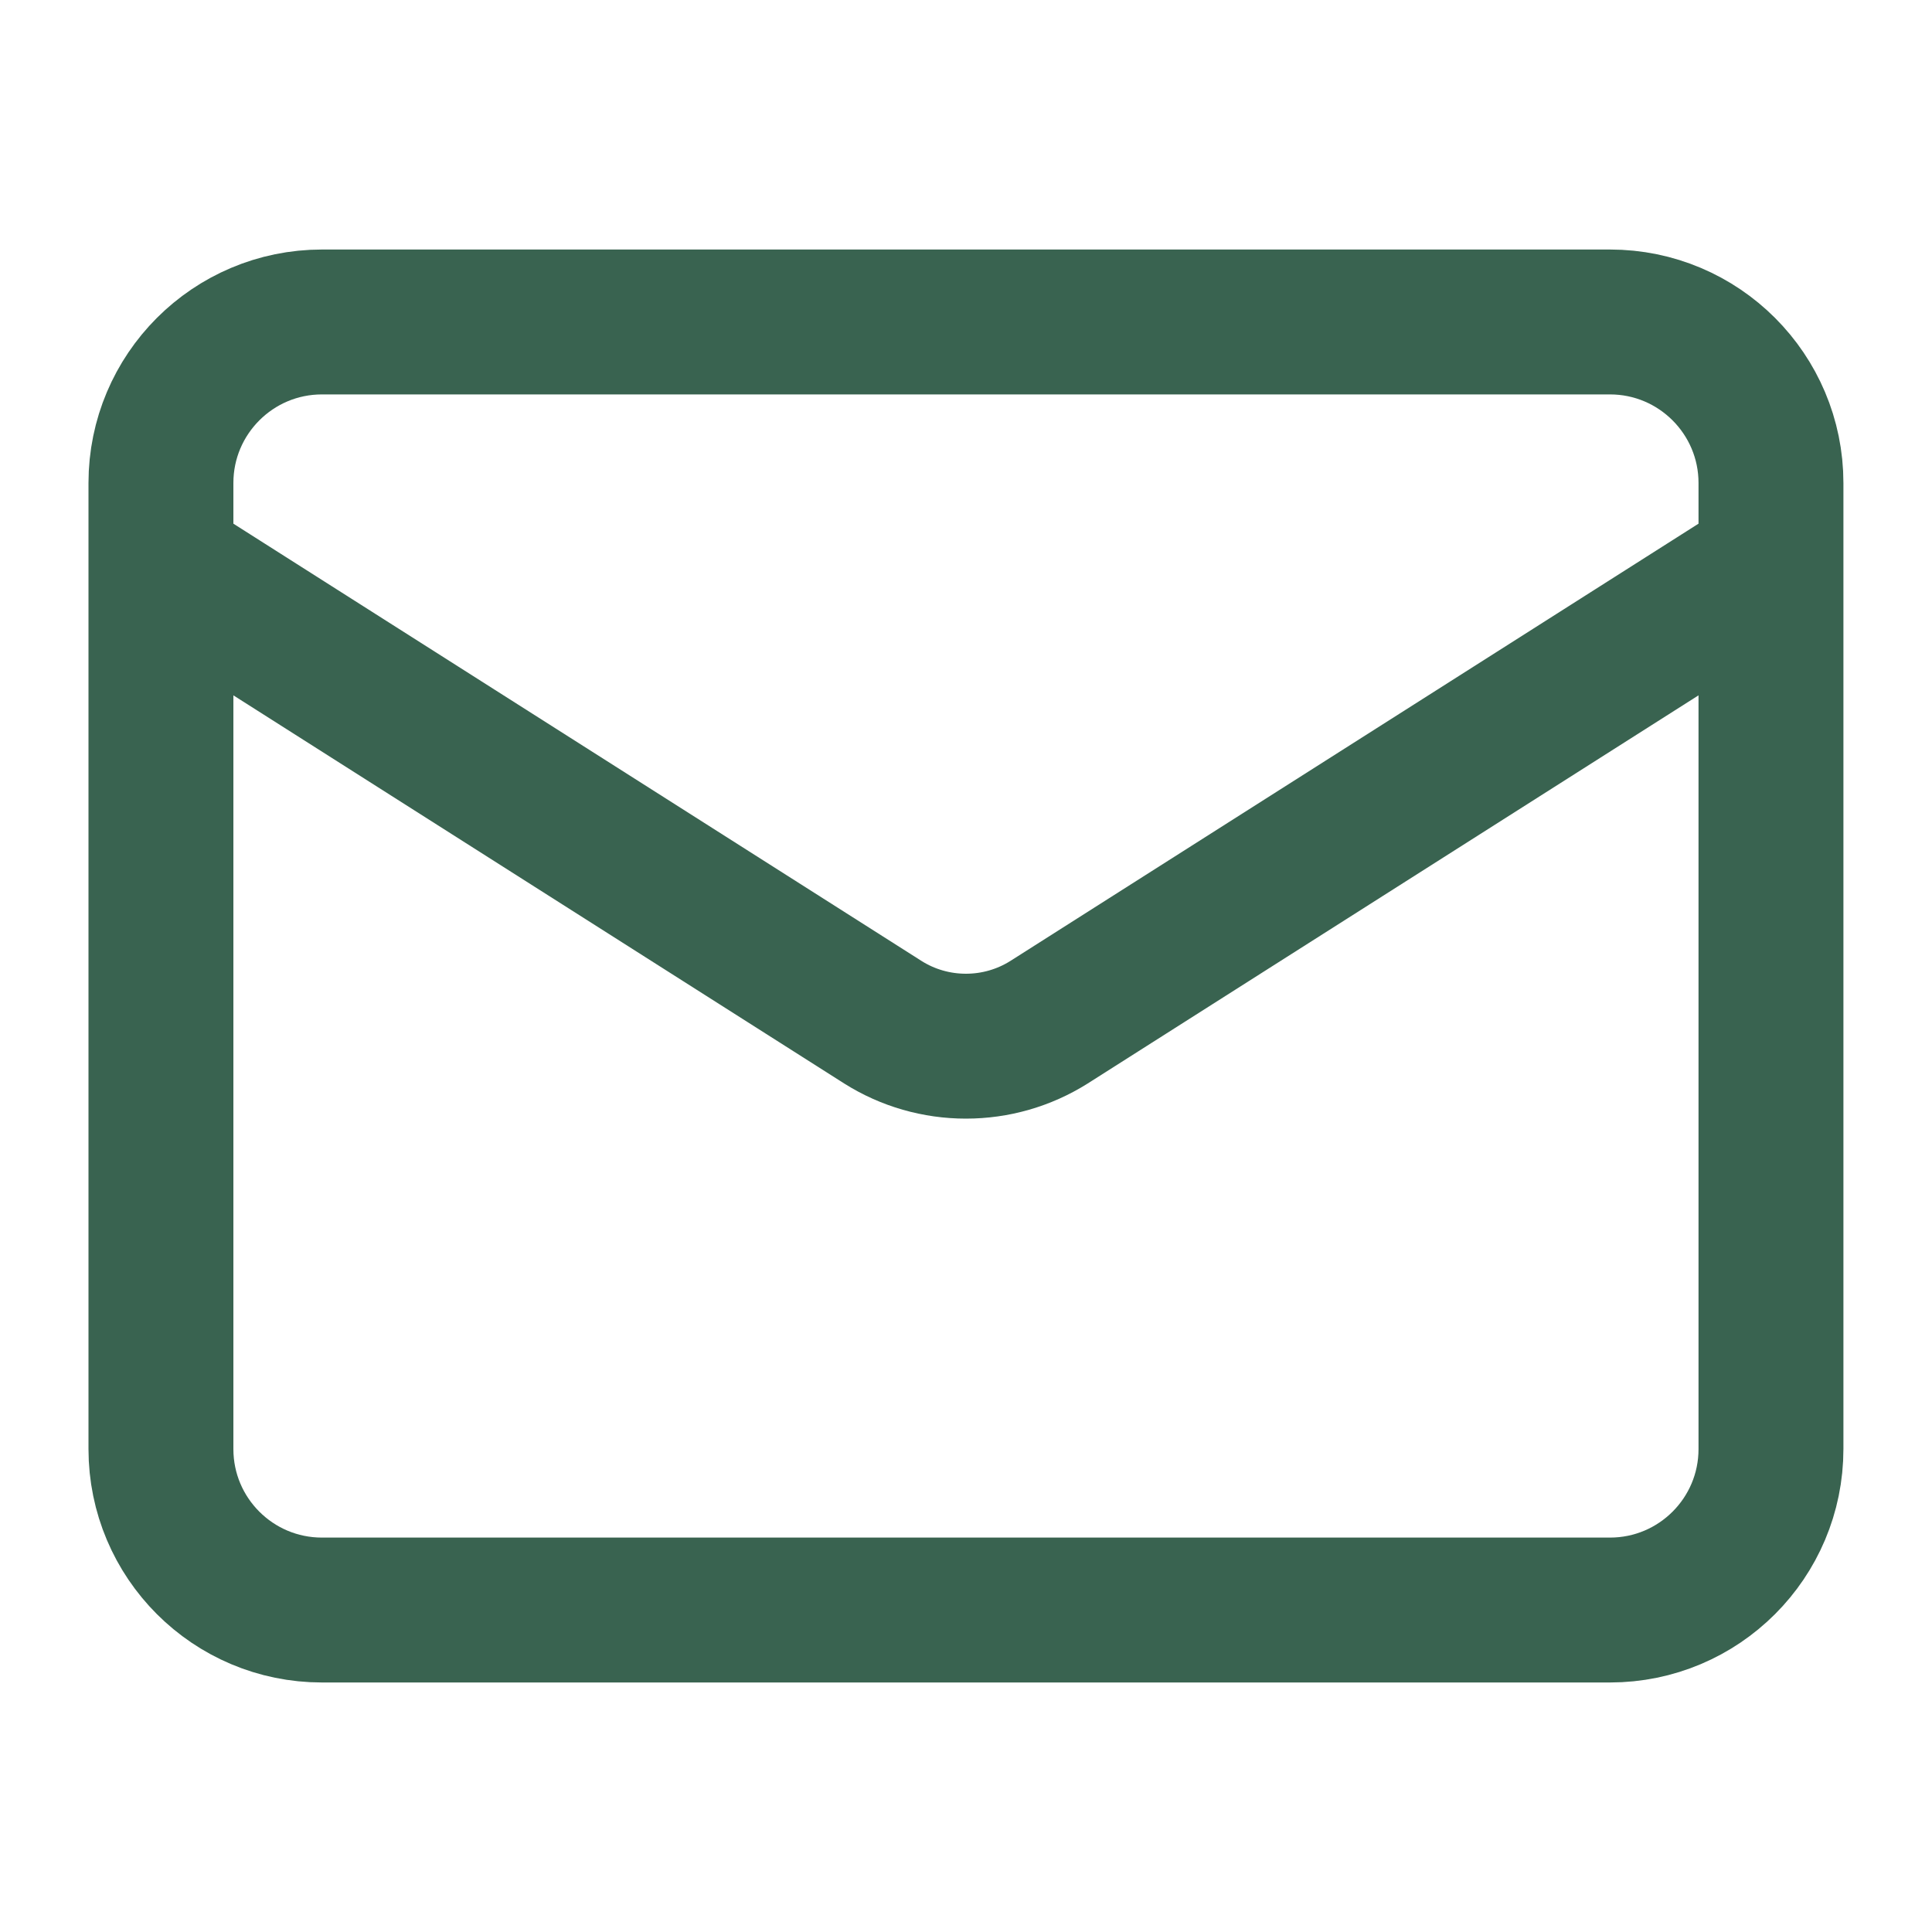
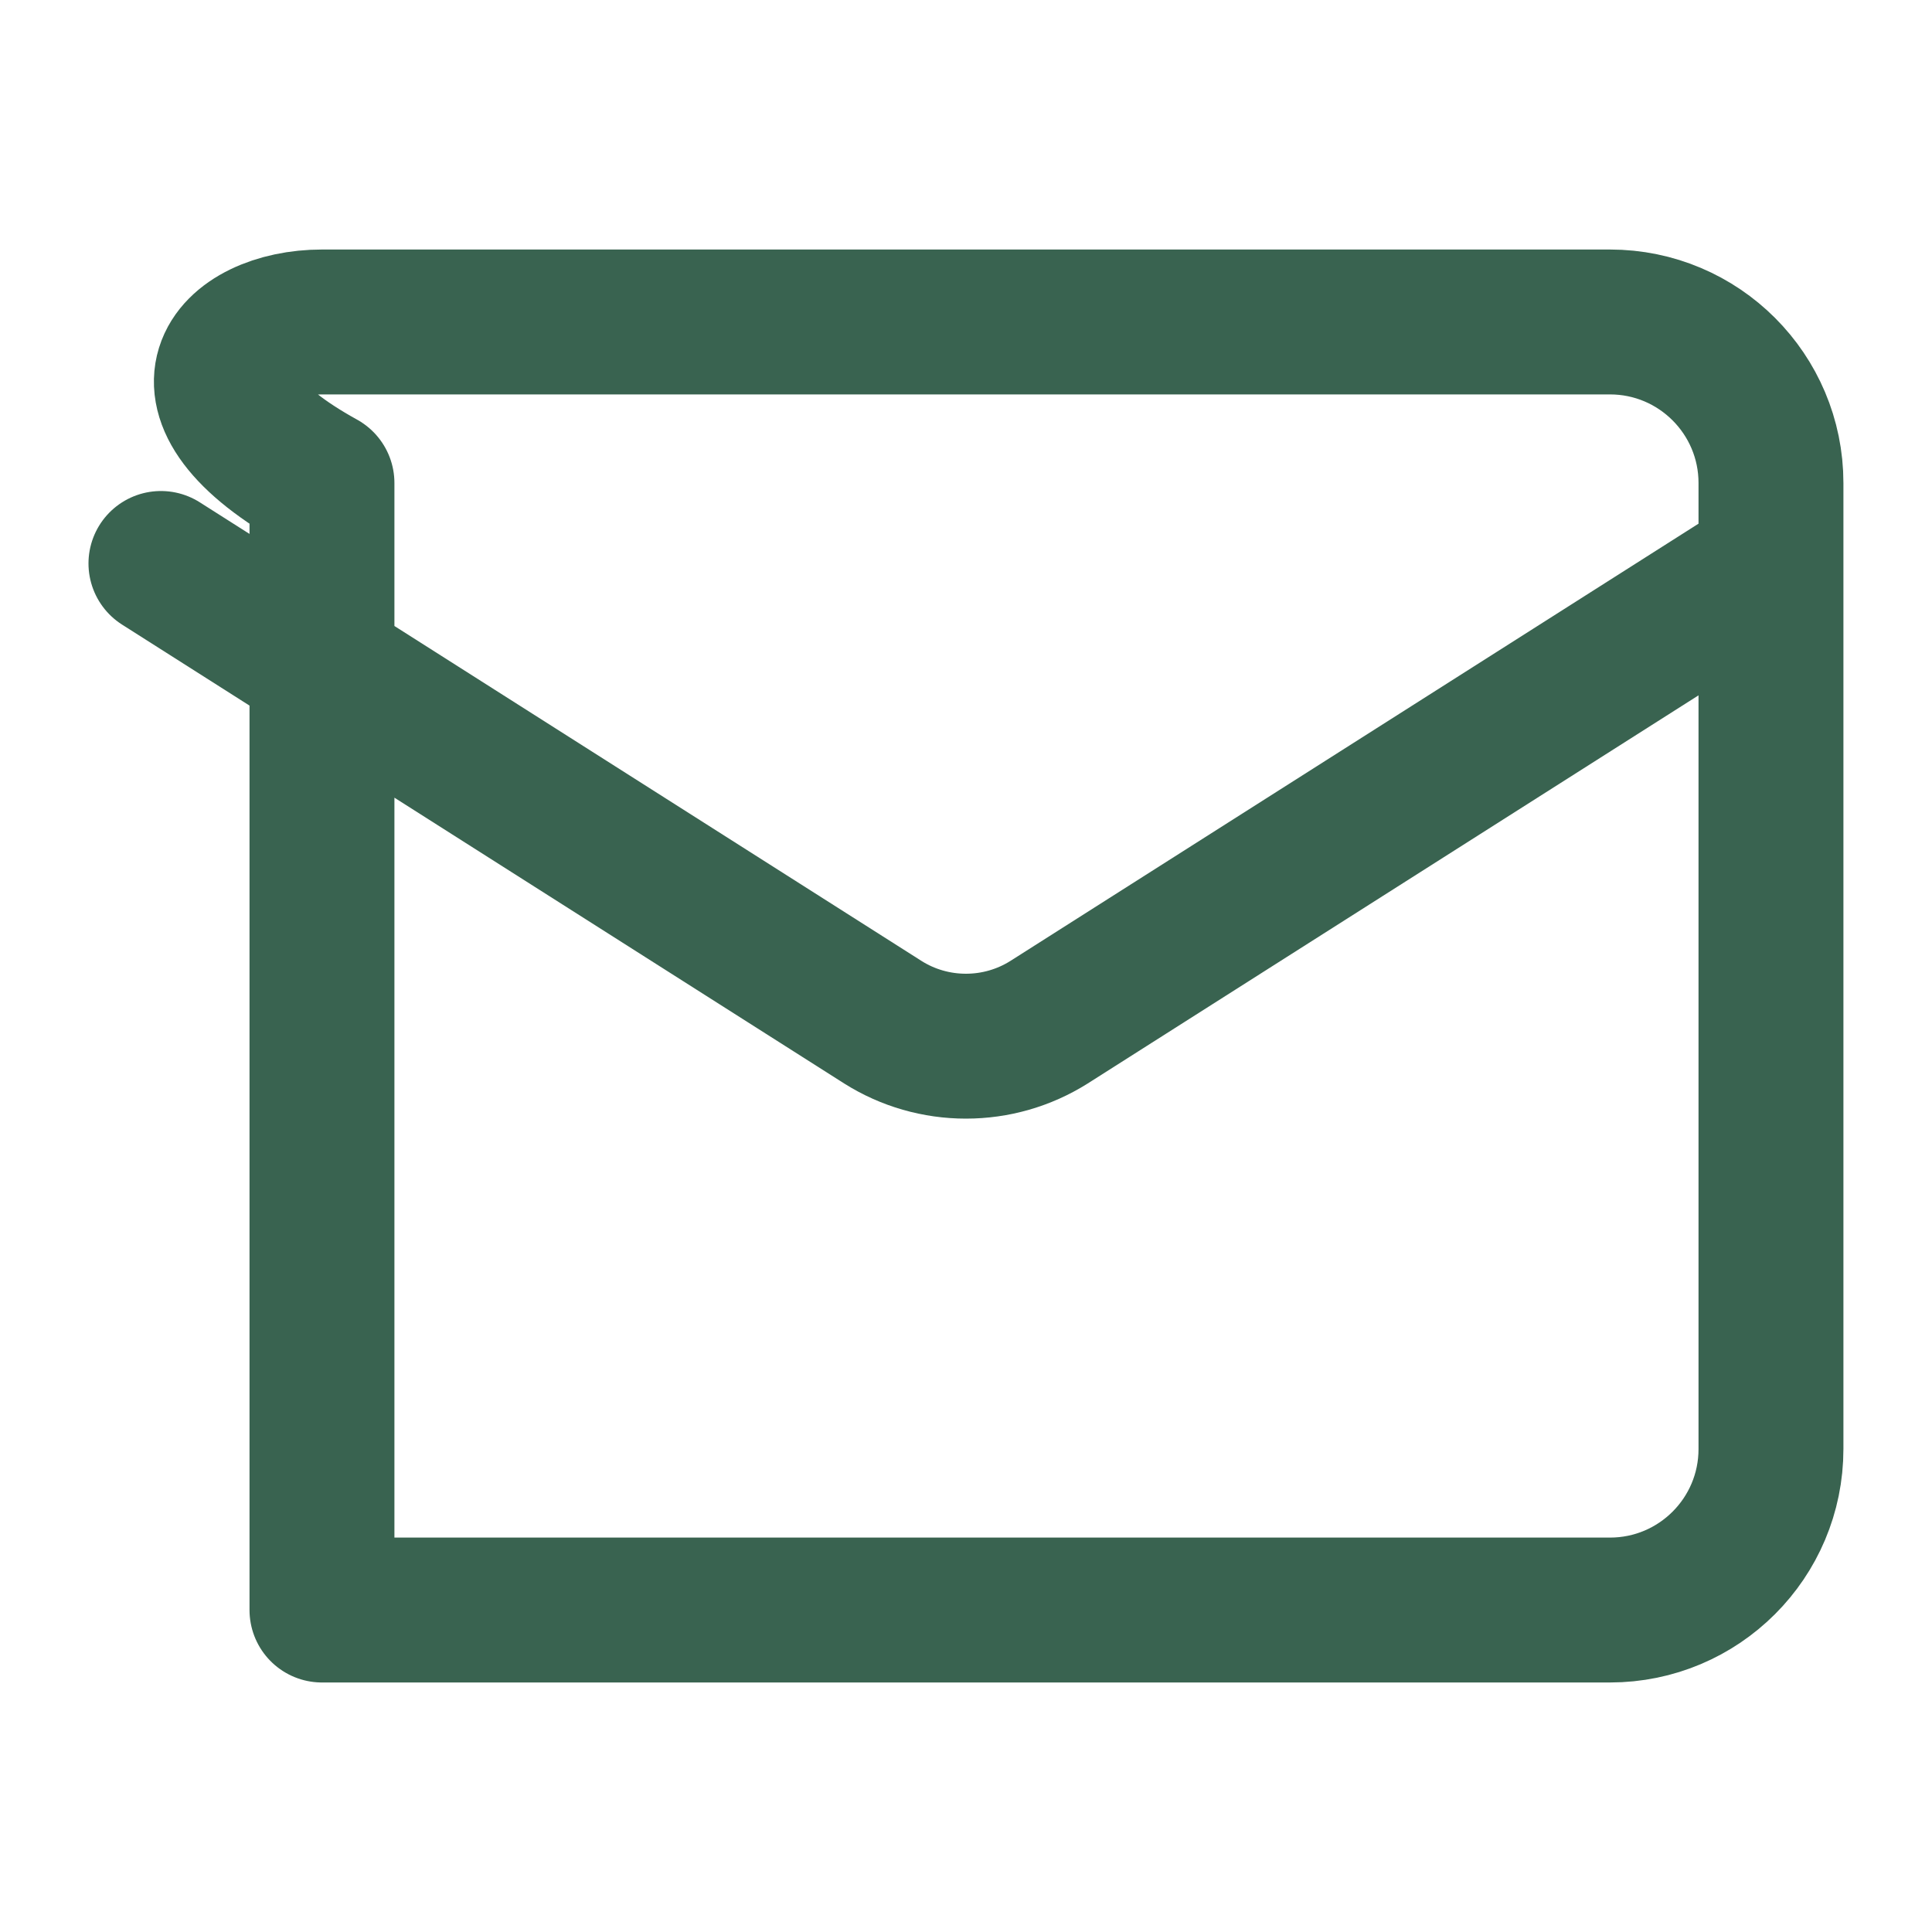
<svg xmlns="http://www.w3.org/2000/svg" width="20" height="20" viewBox="0 0 20 20" fill="none">
-   <path d="M18.333 5.833L10.858 10.583C10.6 10.745 10.303 10.83 9.999 10.83C9.696 10.83 9.398 10.745 9.141 10.583L1.666 5.833M3.333 3.333H16.666C17.587 3.333 18.333 4.08 18.333 5V15C18.333 15.921 17.587 16.667 16.666 16.667H3.333C2.412 16.667 1.666 15.921 1.666 15V5C1.666 4.08 2.412 3.333 3.333 3.333Z" stroke="#396350" stroke-width="1.5" stroke-linecap="round" stroke-linejoin="round" />
+   <path d="M18.333 5.833L10.858 10.583C10.6 10.745 10.303 10.83 9.999 10.83C9.696 10.83 9.398 10.745 9.141 10.583L1.666 5.833M3.333 3.333H16.666C17.587 3.333 18.333 4.08 18.333 5V15C18.333 15.921 17.587 16.667 16.666 16.667H3.333V5C1.666 4.08 2.412 3.333 3.333 3.333Z" stroke="#396350" stroke-width="1.5" stroke-linecap="round" stroke-linejoin="round" />
</svg>